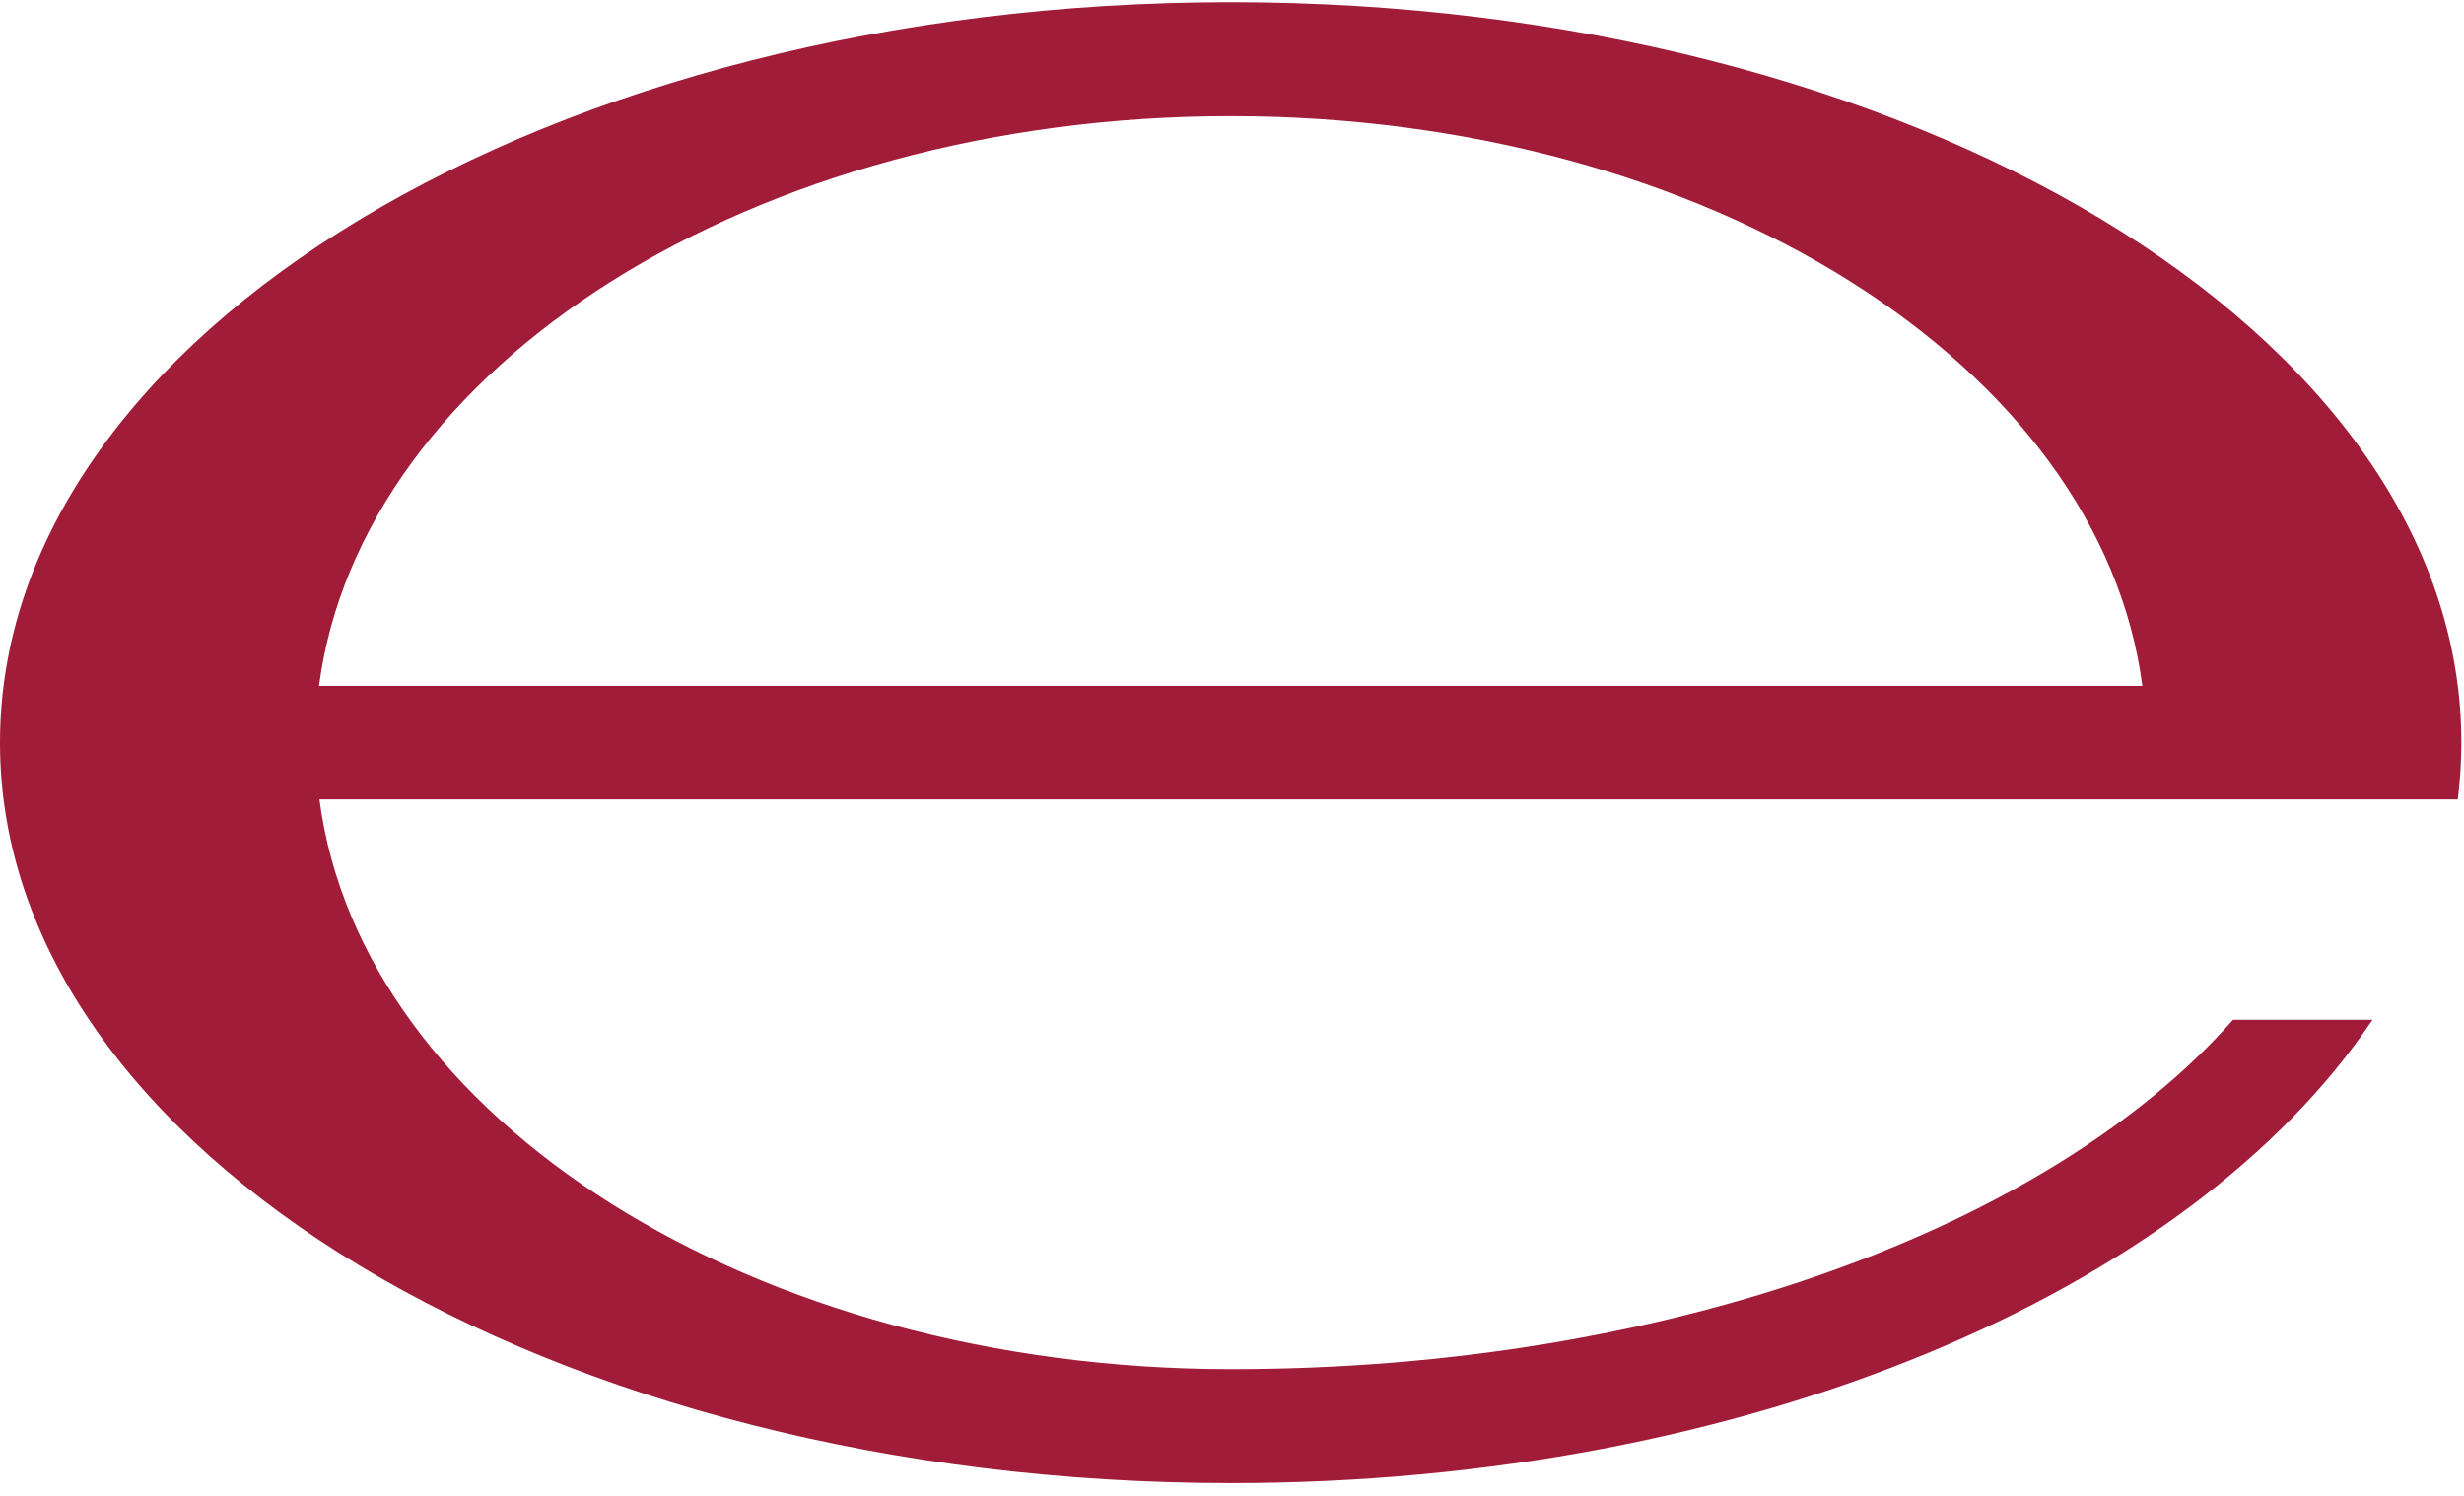
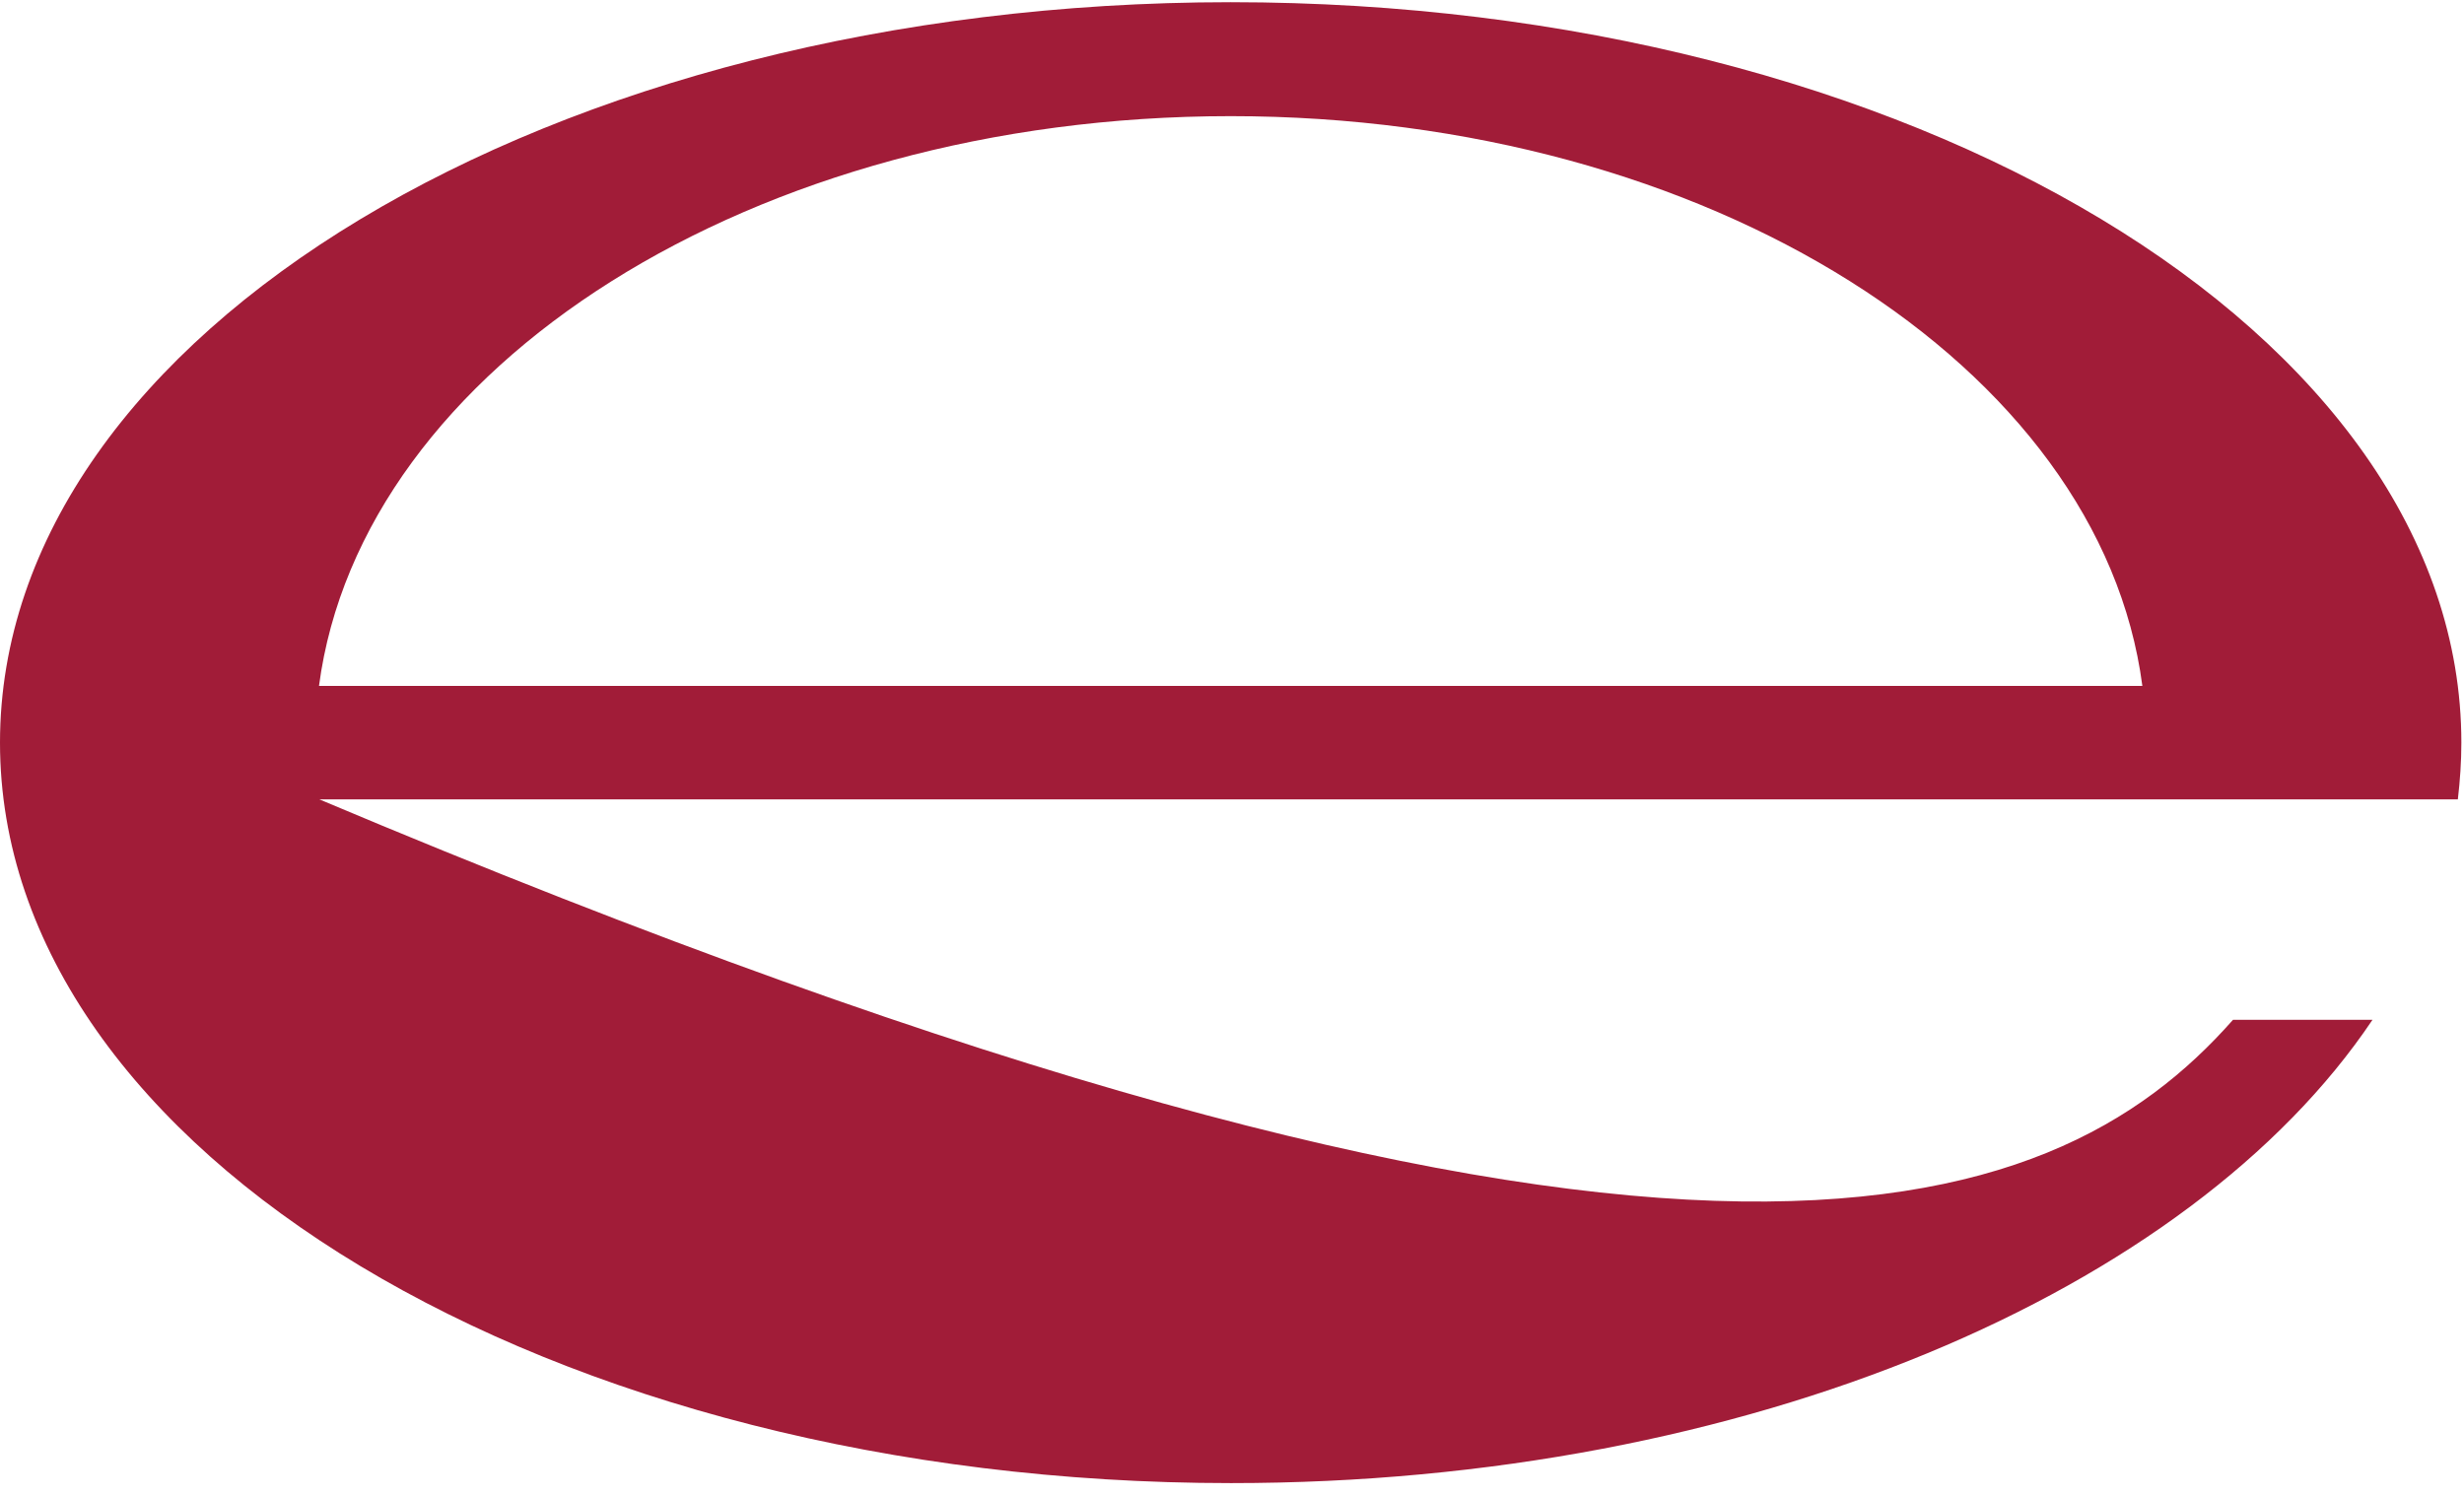
<svg xmlns="http://www.w3.org/2000/svg" width="56" height="34" viewBox="0 0 56 34" fill="none">
-   <path fill-rule="evenodd" clip-rule="evenodd" d="M27.97 0.05C43.42 0.05 55.94 7.58 55.94 16.88C55.94 17.31 55.91 17.75 55.86 18.17C39.66 18.17 23.46 18.17 7.26 18.17C8.21 25.43 17.12 31.12 27.98 31.12C37.97 31.12 46.6 27.88 50.75 23.18H53.92C49.78 29.35 39.73 33.71 27.98 33.71C12.52 33.71 0 26.17 0 16.88C0 7.59 12.52 0.05 27.97 0.05ZM48.69 15.59C47.74 8.33 38.83 2.64 27.97 2.64C17.11 2.64 8.21 8.33 7.25 15.59H48.68H48.69Z" fill="#A11C38" />
+   <path fill-rule="evenodd" clip-rule="evenodd" d="M27.97 0.05C43.42 0.05 55.94 7.58 55.94 16.88C55.94 17.31 55.91 17.75 55.86 18.17C39.66 18.17 23.46 18.17 7.26 18.17C37.97 31.12 46.6 27.88 50.75 23.18H53.92C49.78 29.35 39.73 33.71 27.98 33.71C12.52 33.71 0 26.17 0 16.88C0 7.59 12.52 0.05 27.97 0.05ZM48.69 15.59C47.74 8.33 38.83 2.64 27.97 2.64C17.11 2.64 8.21 8.33 7.25 15.59H48.68H48.69Z" fill="#A11C38" />
</svg>